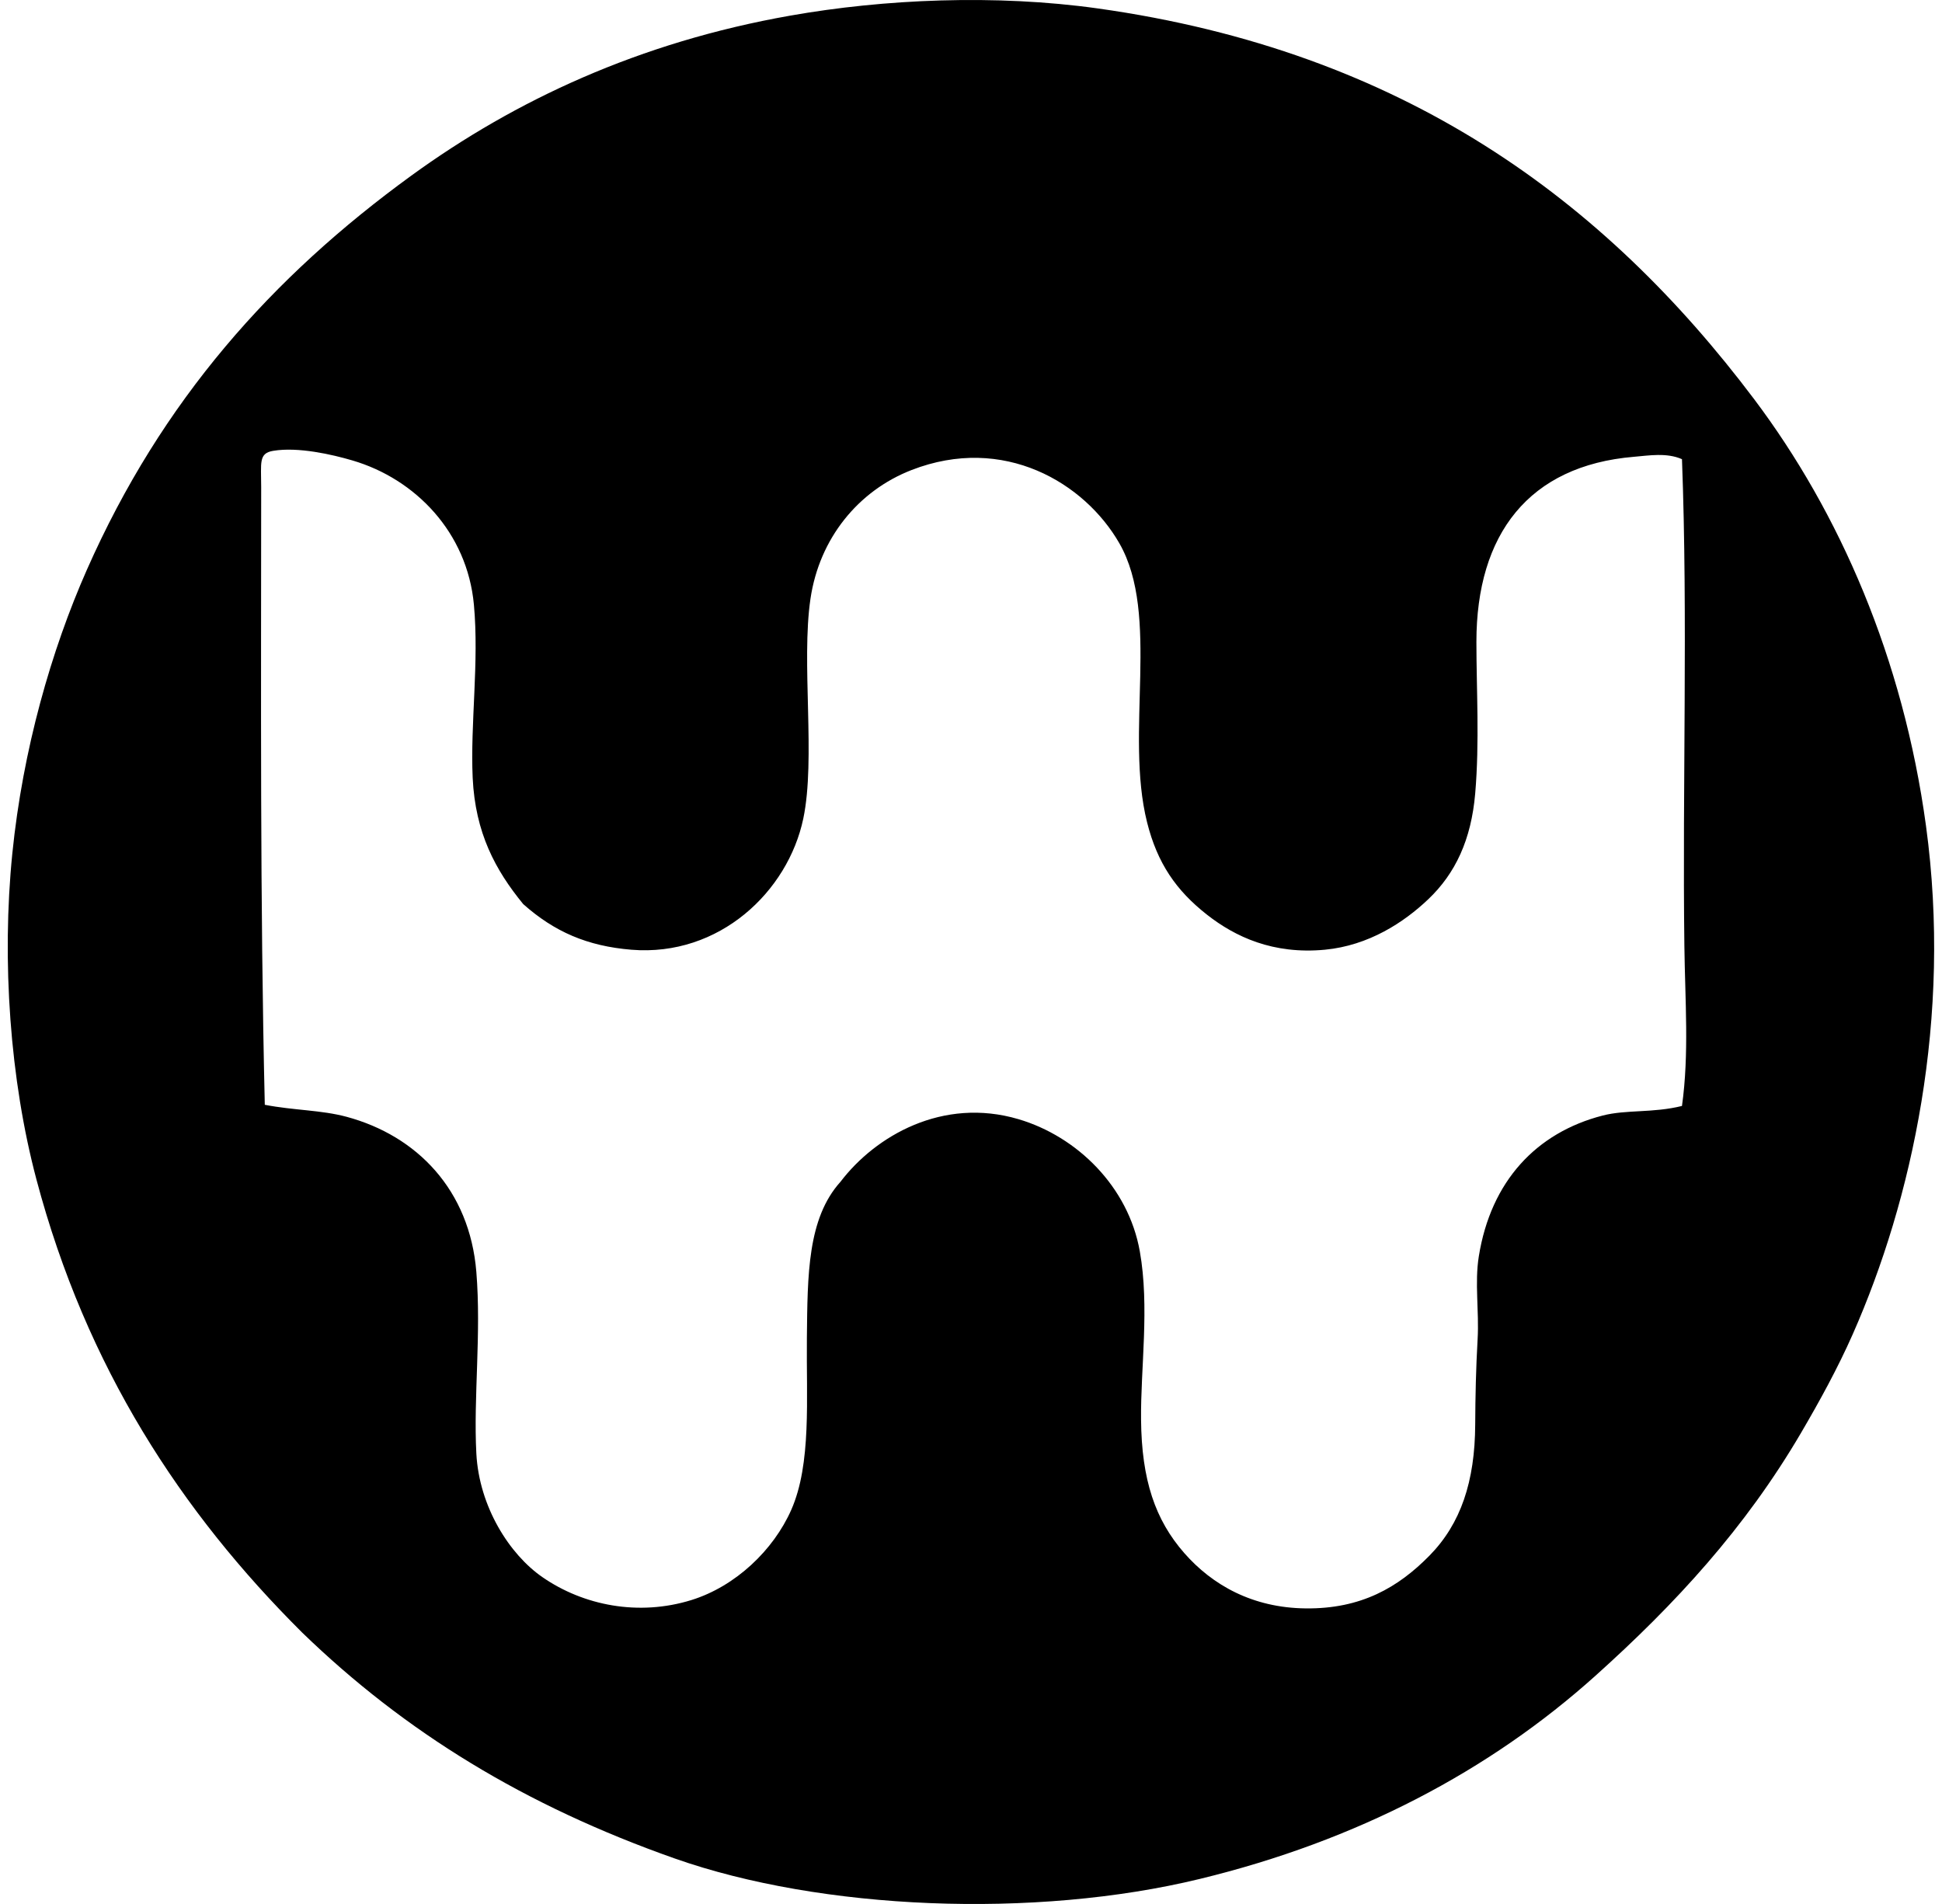
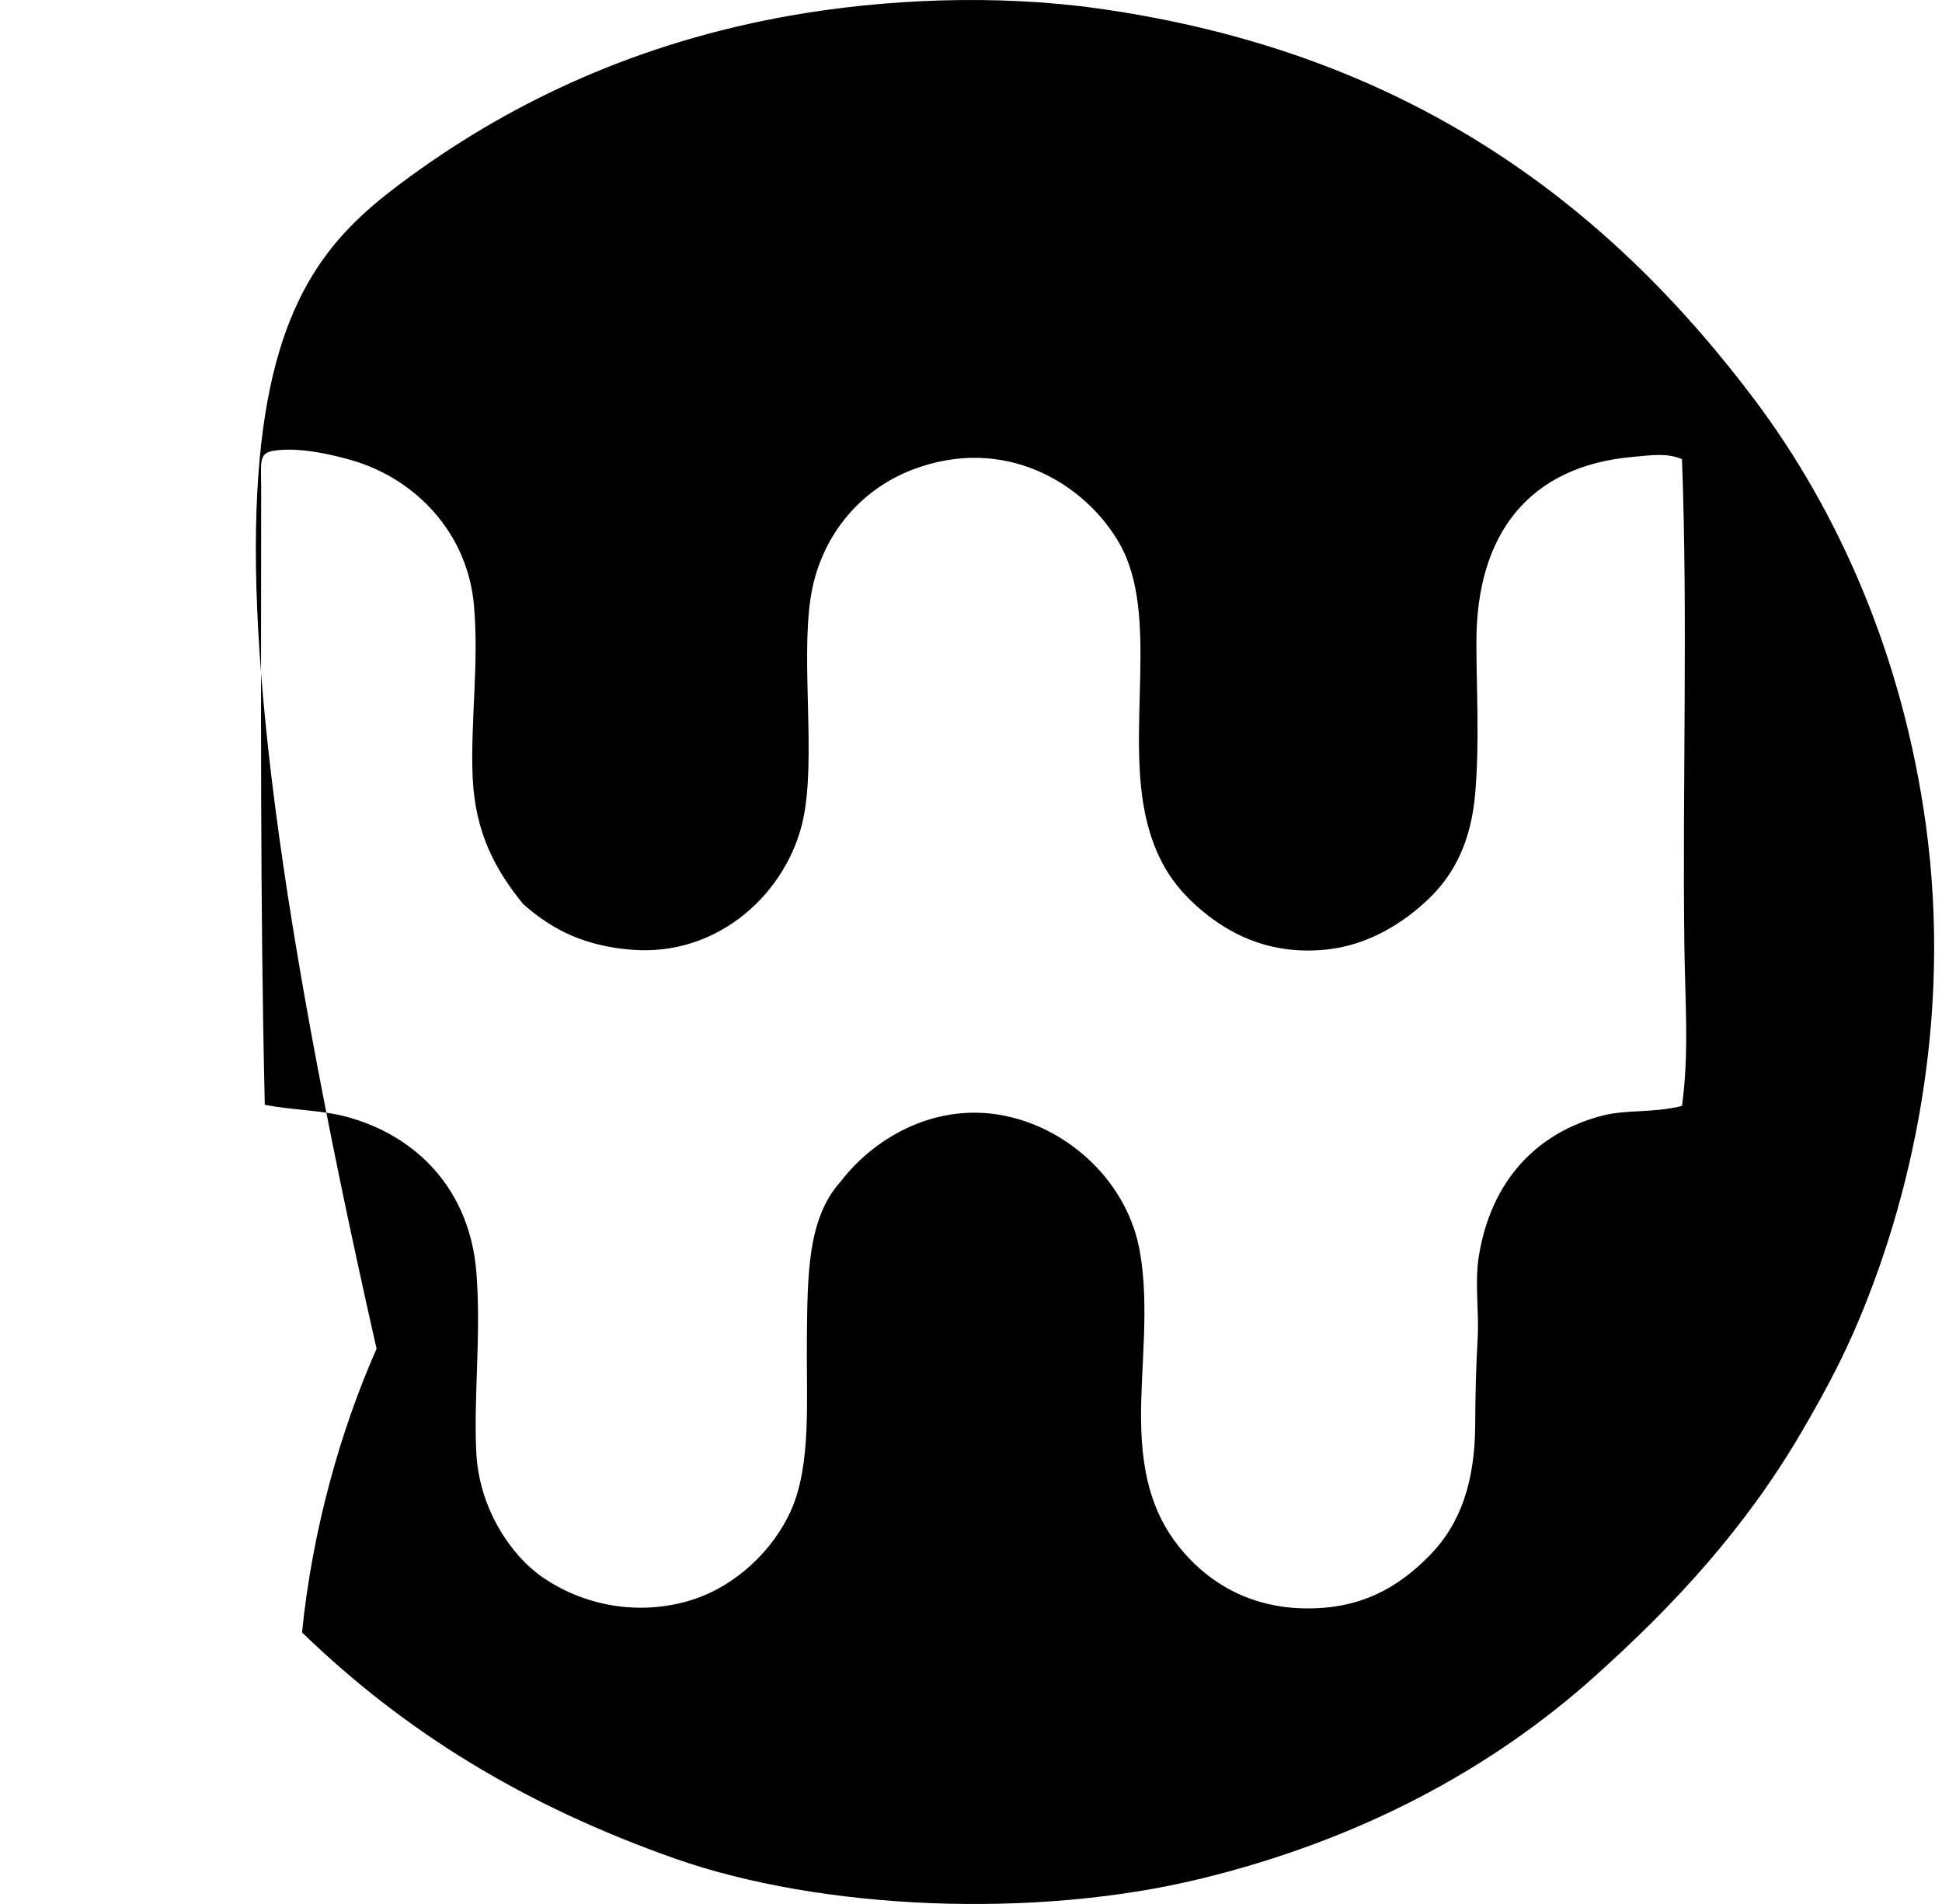
<svg xmlns="http://www.w3.org/2000/svg" width="204" height="200" fill="none" viewBox="0 0 204 200">
-   <path fill="#000" fill-rule="evenodd" d="M31.727 171.475C19.03 158.836 9.062 143.632 3.822 123.874 1.054 113.438.157 100.94 1.294 89.654c1.103-10.913 4.085-21.323 7.83-29.8C16.99 42.06 28.57 29.083 43.217 18.441 54.11 10.527 67.18 4.434 82.994 1.645 92.871-.1 104.572-.619 115.317.886c32.143 4.51 53.239 20.18 68.945 41.037 8.975 11.926 15.658 27.215 18.057 44.829 2.75 20.196-1.464 39.3-7.701 53.411-1.564 3.533-3.454 6.987-5.43 10.356-5.864 10.003-13.184 17.956-21.591 25.505-11.132 10.003-25.065 17.339-41.543 21.339-17.397 4.229-39.807 3.273-55.179-2.145-15.732-5.544-28.336-13.266-39.148-23.743ZM171.633 47.983c-11.039.93-16.542 8.123-16.542 19.446 0 5 .338 10.5-.126 15.913-.417 4.879-2.09 8.412-4.923 11.11-2.559 2.436-6.263 4.87-10.861 5.308-5.461.518-9.443-1.369-12.374-3.665-3.255-2.547-5.237-5.423-6.312-9.72-2.358-9.418 1.412-21.75-2.905-29.297-3.641-6.358-12.149-11.472-21.846-7.701-5.608 2.185-9.672 7.193-10.606 13.51-.992 6.707.565 16.823-.757 23.107-1.611 7.652-8.81 14.523-18.057 13.768-4.63-.381-8.093-1.886-11.364-4.796-2.915-3.565-5.034-7.464-5.307-13.26-.26-5.669.686-12.143.129-18.184-.701-7.611-6.16-13.215-12.753-15.153-2.147-.634-5.72-1.448-8.335-1.013-1.541.258-1.258 1.237-1.258 3.792-.005 21.755-.124 43.519.379 64.903 3.082.593 5.925.544 8.585 1.258 7.415 1.998 12.934 7.696 13.637 16.289.531 6.495-.31 13.178 0 19.068.294 5.629 3.5 10.626 6.944 13.003 4.306 2.979 10.095 4.129 15.657 2.402 4.627-1.441 8.609-5.235 10.48-9.47 2.136-4.837 1.575-11.704 1.642-18.057.07-6.619.054-12.554 3.536-16.415 3.67-4.812 10.732-8.915 18.686-6.57 6.175 1.822 11.552 7.103 12.753 13.895 1.036 5.835.074 12.248.129 17.673.056 6.327 1.487 10.531 4.546 14.018 2.941 3.353 7.168 5.748 12.75 5.805 5.828.064 9.72-2.204 13.009-5.552 3.283-3.348 4.768-7.779 4.796-13.763.015-2.954.077-5.905.253-8.967.17-2.985-.328-5.884.128-8.714 1.266-7.879 6.037-12.977 13.006-14.774 2.5-.644 5.258-.247 8.333-1.008.765-5.471.324-11.108.252-16.799-.216-16.939.379-34.336-.252-51.14-1.614-.71-3.48-.382-5.052-.25Z" clip-rule="evenodd" />
+   <path fill="#000" fill-rule="evenodd" d="M31.727 171.475c1.103-10.913 4.085-21.323 7.83-29.8C16.99 42.06 28.57 29.083 43.217 18.441 54.11 10.527 67.18 4.434 82.994 1.645 92.871-.1 104.572-.619 115.317.886c32.143 4.51 53.239 20.18 68.945 41.037 8.975 11.926 15.658 27.215 18.057 44.829 2.75 20.196-1.464 39.3-7.701 53.411-1.564 3.533-3.454 6.987-5.43 10.356-5.864 10.003-13.184 17.956-21.591 25.505-11.132 10.003-25.065 17.339-41.543 21.339-17.397 4.229-39.807 3.273-55.179-2.145-15.732-5.544-28.336-13.266-39.148-23.743ZM171.633 47.983c-11.039.93-16.542 8.123-16.542 19.446 0 5 .338 10.5-.126 15.913-.417 4.879-2.09 8.412-4.923 11.11-2.559 2.436-6.263 4.87-10.861 5.308-5.461.518-9.443-1.369-12.374-3.665-3.255-2.547-5.237-5.423-6.312-9.72-2.358-9.418 1.412-21.75-2.905-29.297-3.641-6.358-12.149-11.472-21.846-7.701-5.608 2.185-9.672 7.193-10.606 13.51-.992 6.707.565 16.823-.757 23.107-1.611 7.652-8.81 14.523-18.057 13.768-4.63-.381-8.093-1.886-11.364-4.796-2.915-3.565-5.034-7.464-5.307-13.26-.26-5.669.686-12.143.129-18.184-.701-7.611-6.16-13.215-12.753-15.153-2.147-.634-5.72-1.448-8.335-1.013-1.541.258-1.258 1.237-1.258 3.792-.005 21.755-.124 43.519.379 64.903 3.082.593 5.925.544 8.585 1.258 7.415 1.998 12.934 7.696 13.637 16.289.531 6.495-.31 13.178 0 19.068.294 5.629 3.5 10.626 6.944 13.003 4.306 2.979 10.095 4.129 15.657 2.402 4.627-1.441 8.609-5.235 10.48-9.47 2.136-4.837 1.575-11.704 1.642-18.057.07-6.619.054-12.554 3.536-16.415 3.67-4.812 10.732-8.915 18.686-6.57 6.175 1.822 11.552 7.103 12.753 13.895 1.036 5.835.074 12.248.129 17.673.056 6.327 1.487 10.531 4.546 14.018 2.941 3.353 7.168 5.748 12.75 5.805 5.828.064 9.72-2.204 13.009-5.552 3.283-3.348 4.768-7.779 4.796-13.763.015-2.954.077-5.905.253-8.967.17-2.985-.328-5.884.128-8.714 1.266-7.879 6.037-12.977 13.006-14.774 2.5-.644 5.258-.247 8.333-1.008.765-5.471.324-11.108.252-16.799-.216-16.939.379-34.336-.252-51.14-1.614-.71-3.48-.382-5.052-.25Z" clip-rule="evenodd" />
</svg>